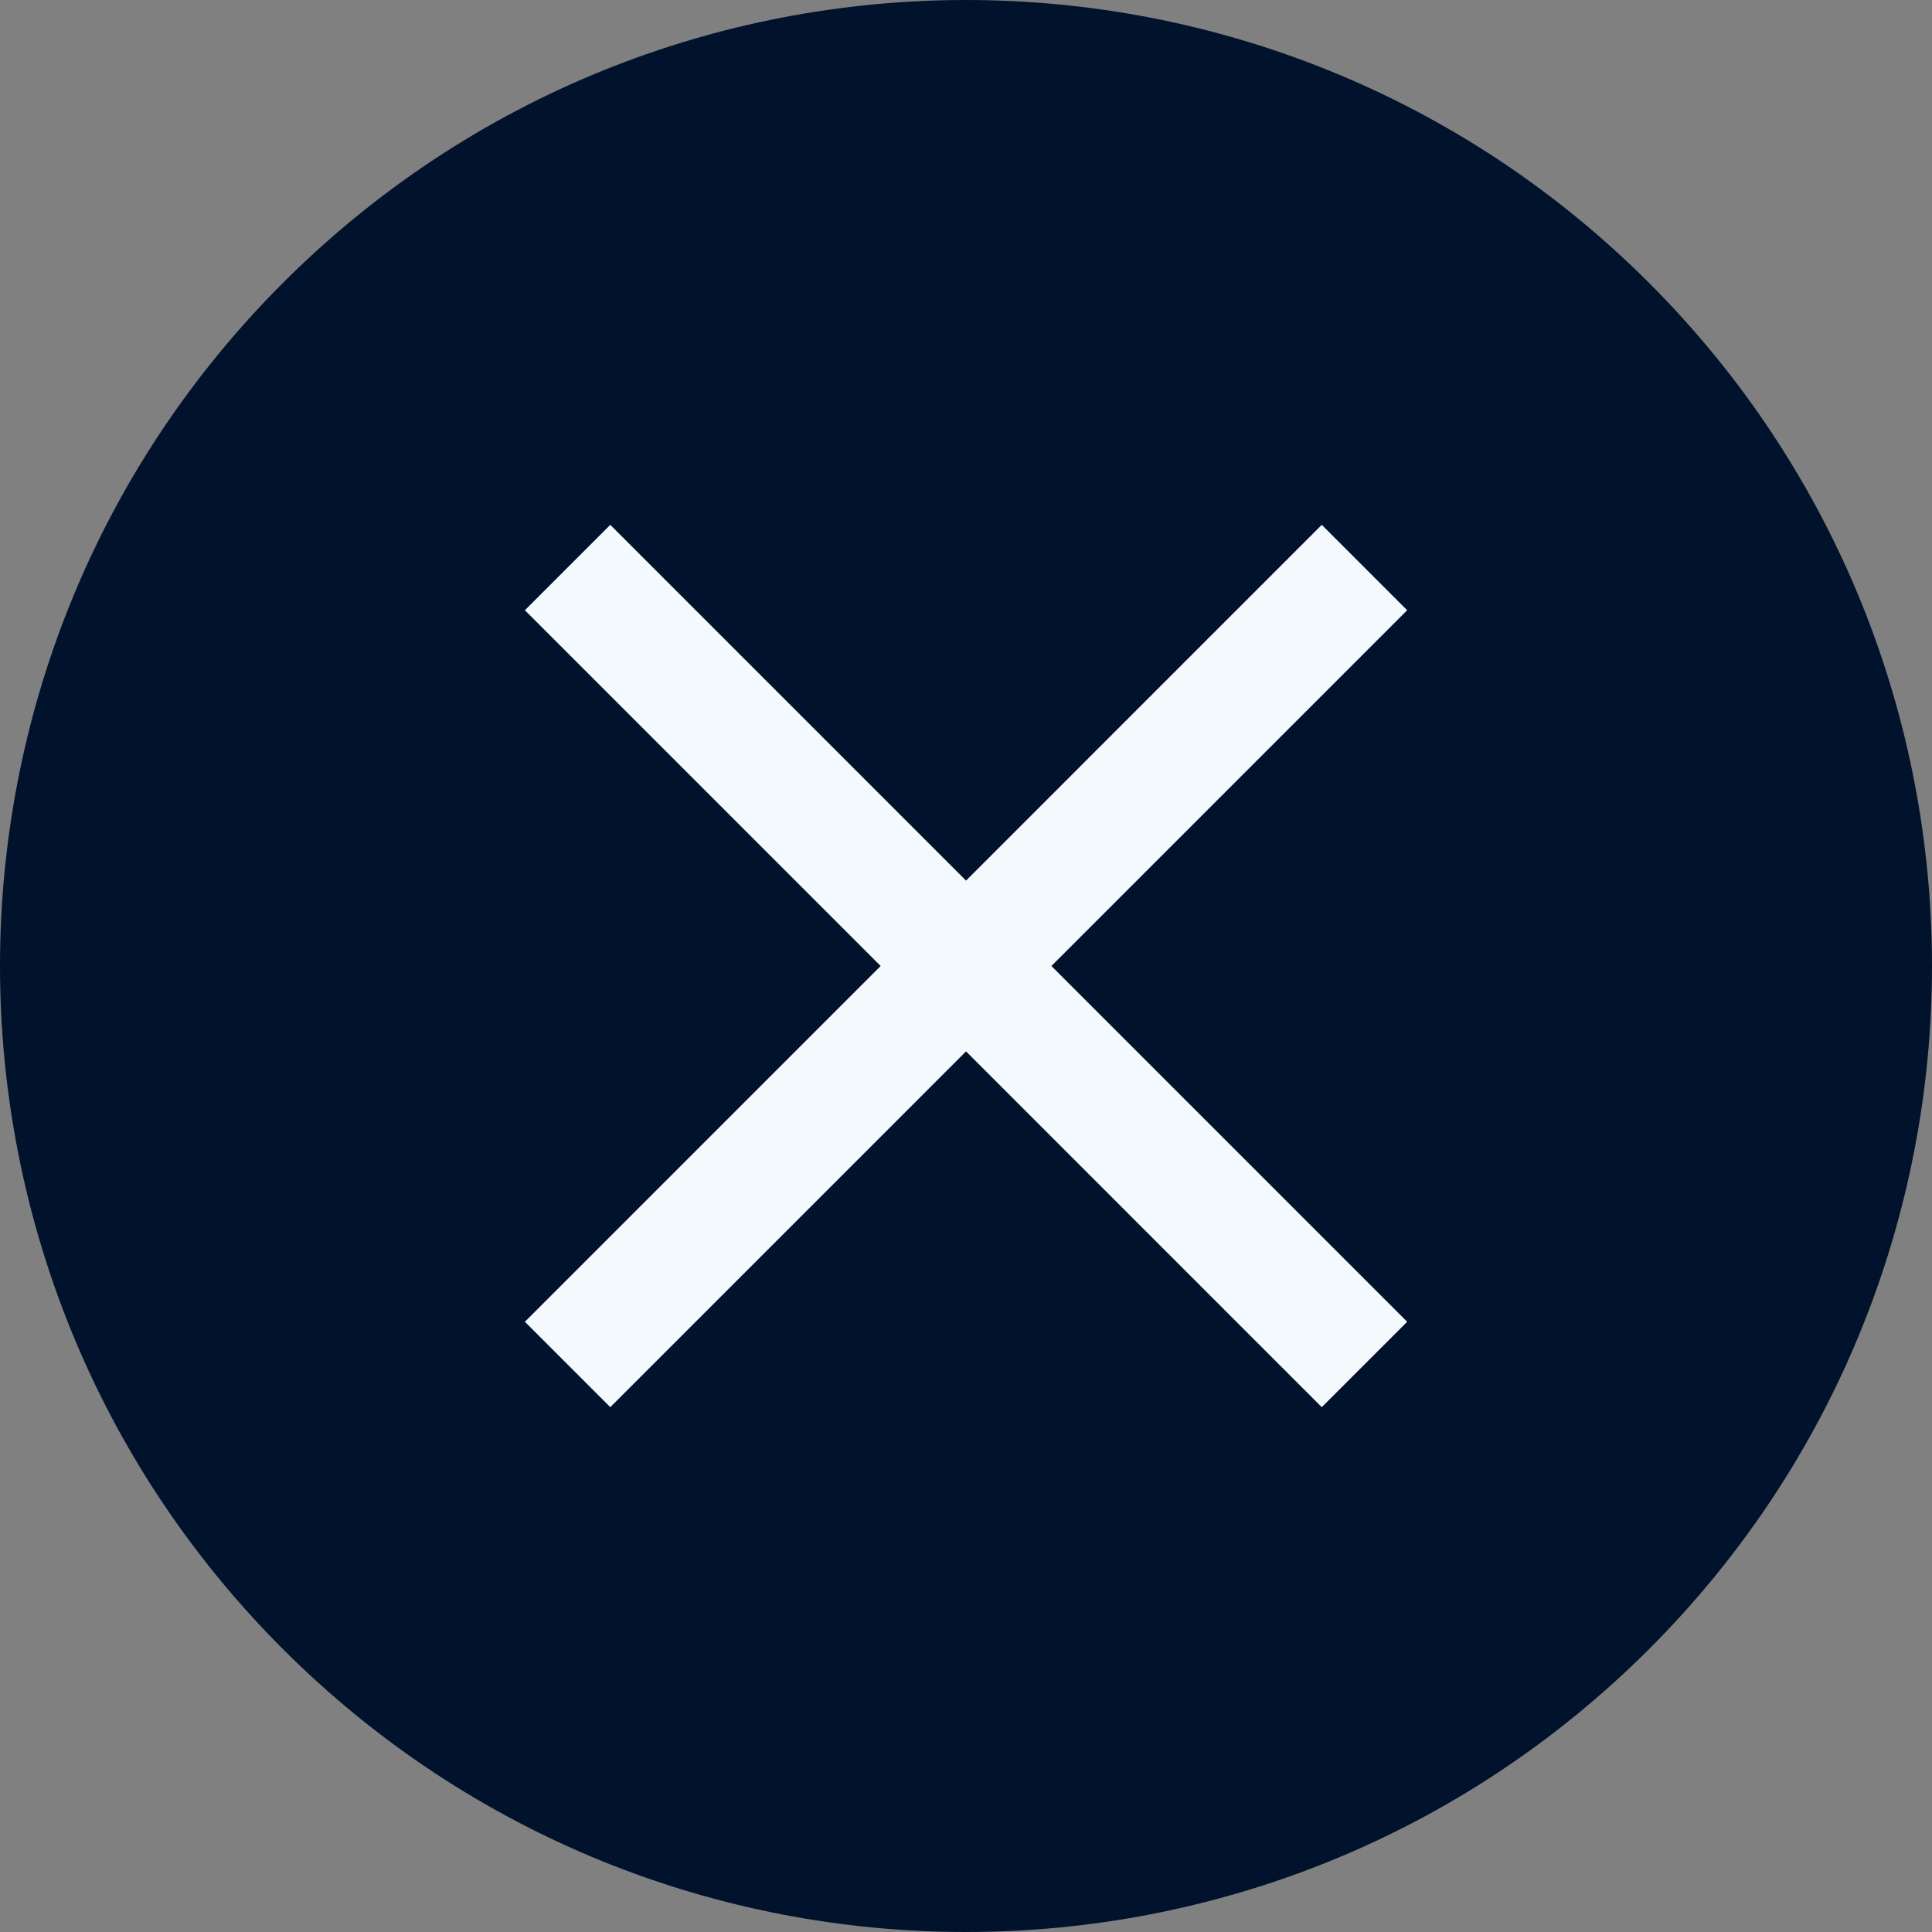
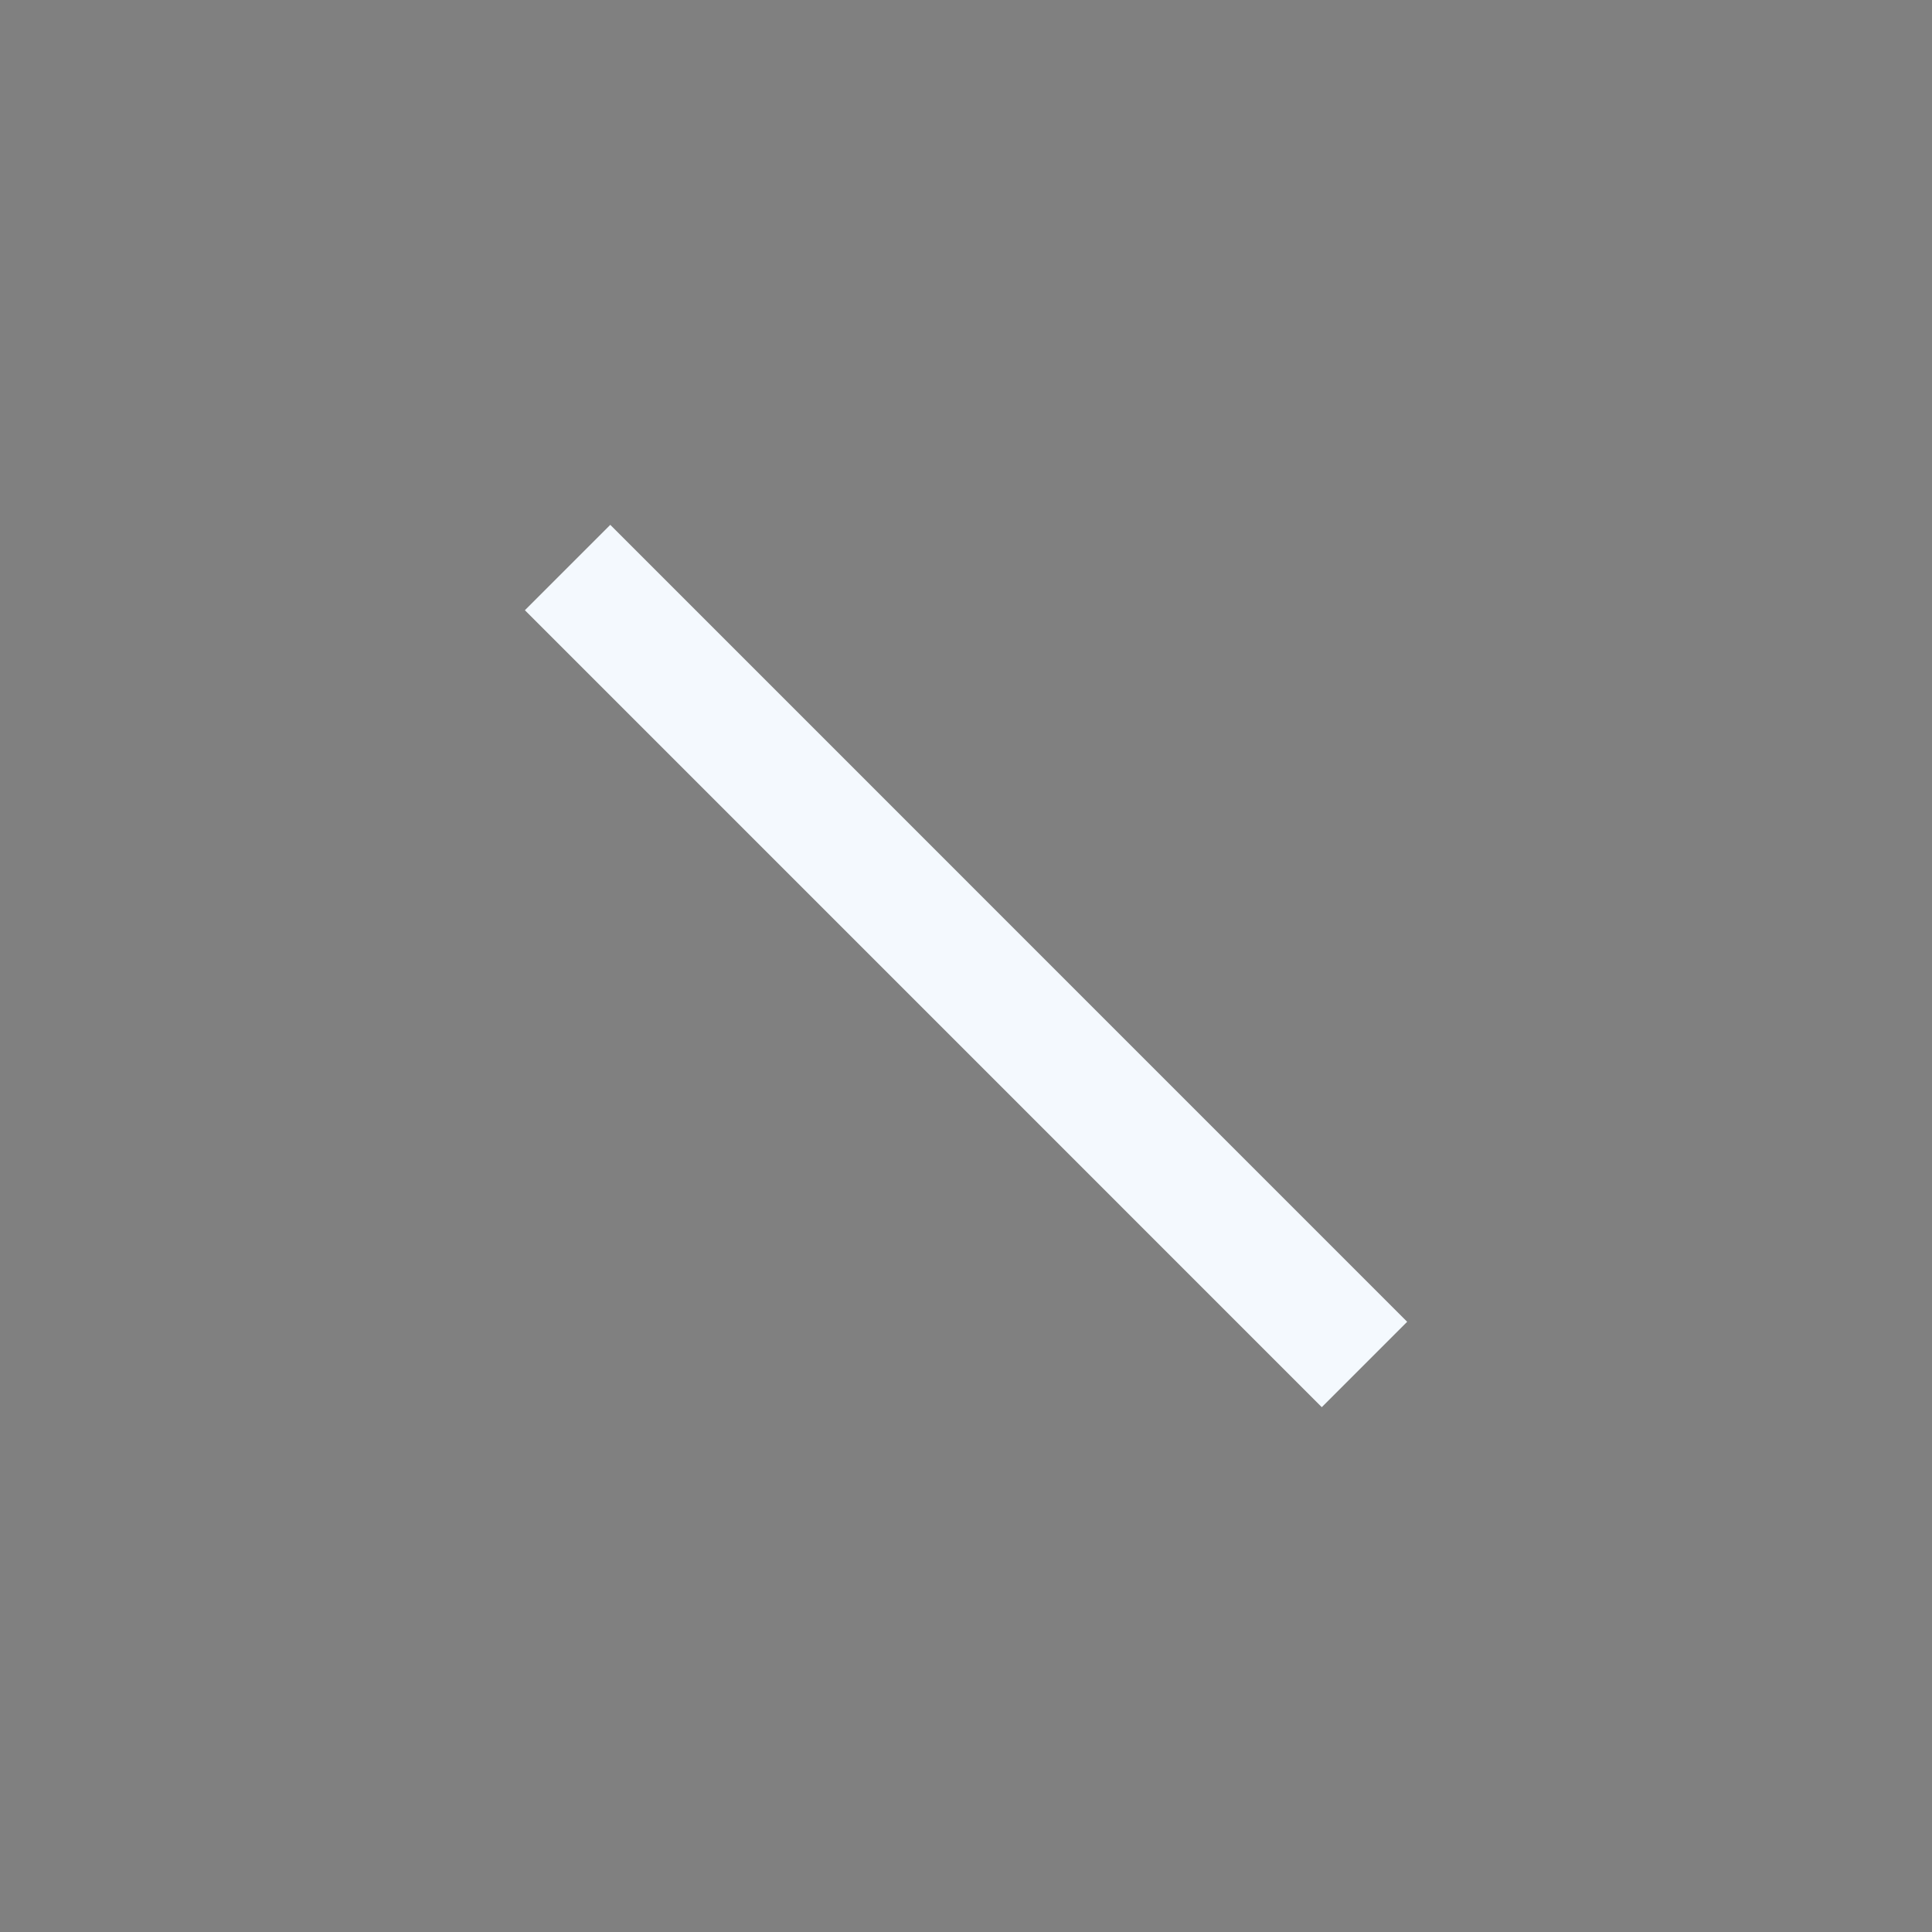
<svg xmlns="http://www.w3.org/2000/svg" width="32" height="32" viewBox="0 0 32 32" fill="none">
  <rect x="0" y="0" width="32" height="32" fill="#808080" stroke="none" />
-   <path d="M27.314 4.686C33.562 10.935 33.562 21.065 27.314 27.314C21.065 33.562 10.935 33.562 4.686 27.314C-1.562 21.065 -1.562 10.935 4.686 4.686C10.935 -1.562 21.065 -1.562 27.314 4.686Z" fill="#00122C" />
-   <path d="M9.401 22.6L22.6 9.4" stroke="#F4F9FE" stroke-width="2" />
  <path d="M9.401 9.4L22.6 22.6" stroke="#F4F9FE" stroke-width="2" />
</svg>